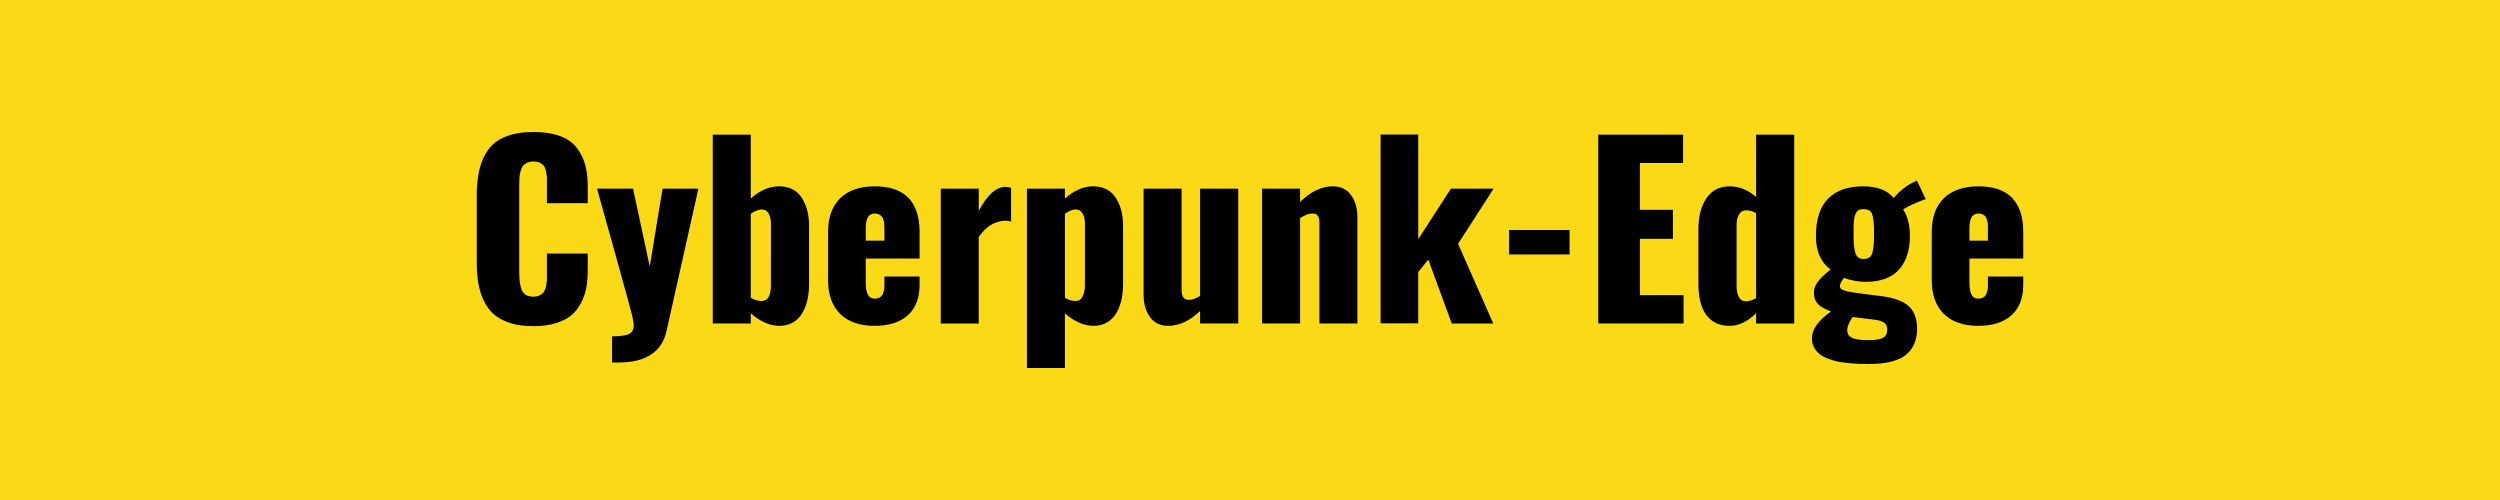
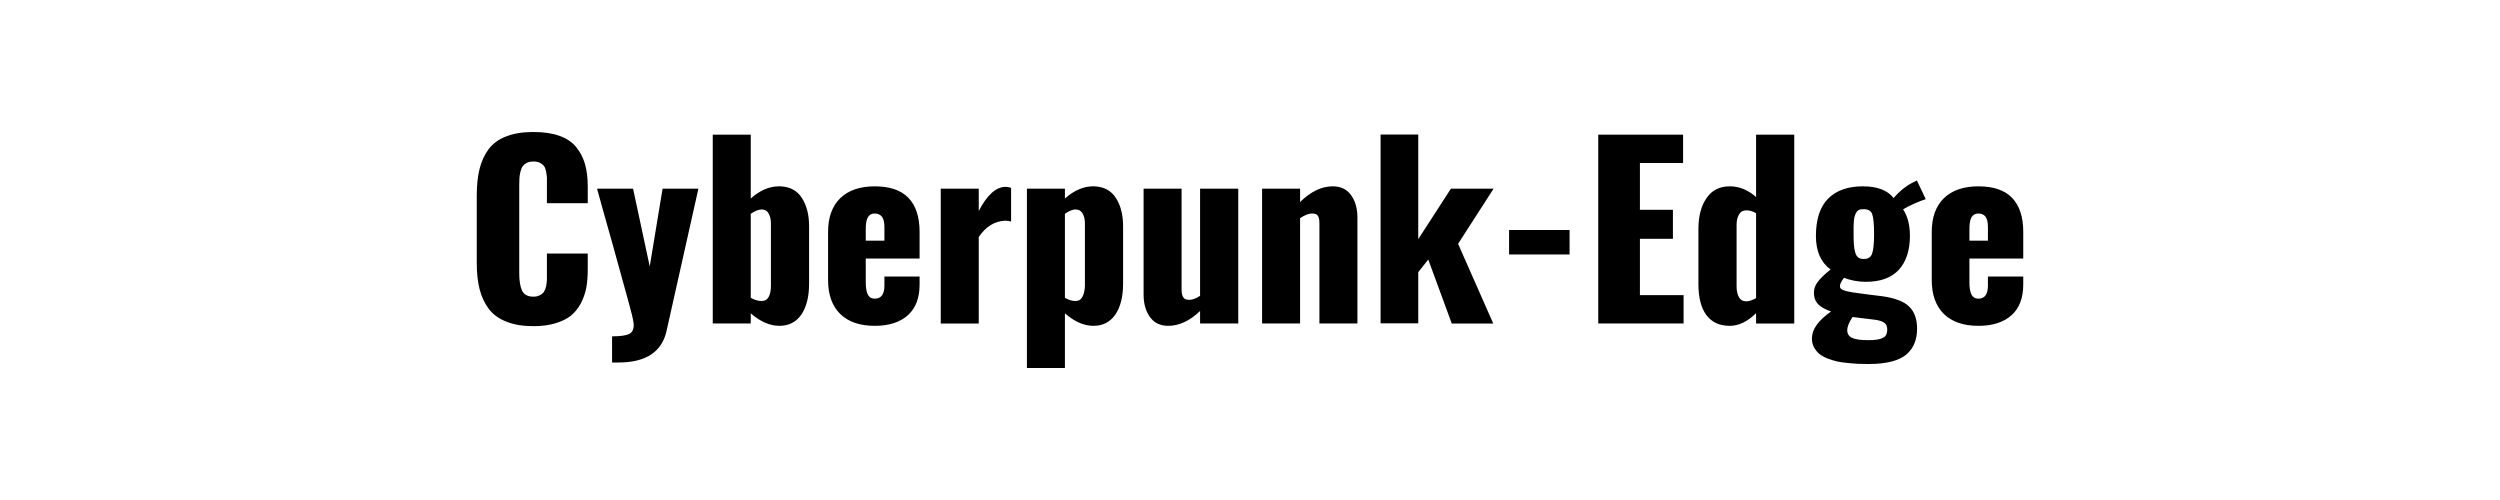
<svg xmlns="http://www.w3.org/2000/svg" width="150" height="30" viewBox="0 0 150 30">
-   <rect width="100%" height="100%" fill="#fada16" />
  <path fill="#000000" d="M32.005 19.57q-.95 0-1.62-.27-.67-.26-1.06-.77-.38-.51-.55-1.18t-.17-1.58v-4.04q0-.92.17-1.6t.55-1.19q.39-.51 1.06-.76.66-.26 1.62-.26.92 0 1.56.23.65.23 1.01.68.37.46.53 1.03t.16 1.33v1h-2.45v-1.54q-.01-.14-.05-.36-.04-.21-.12-.32t-.24-.2q-.17-.08-.4-.08t-.4.08q-.16.09-.25.21-.08.12-.13.33t-.06.38-.01.42v5.29q0 .68.17 1.04.18.36.68.36.23 0 .39-.09.16-.08.24-.2t.13-.33q.04-.21.05-.37v-1.6h2.45v.97q0 .61-.09 1.1-.1.5-.33.93t-.59.73q-.37.29-.94.46-.56.17-1.31.17m5.03 2.18h-.31v-1.57q.75 0 1.04-.15.26-.14.26-.54 0-.05-.01-.1-.04-.35-.3-1.27-.08-.32-.94-3.4-.87-3.08-.95-3.4h2.16l1 4.67.77-4.67h2.15l-1.91 8.53q-.42 1.9-2.89 1.9zm8.65-3.69h.01q.29 0 .43-.25.13-.26.13-.66V13.4q0-.37-.15-.61-.13-.22-.39-.22h-.05q-.28.02-.62.26v5.04q.34.19.64.19m2.4.81q-.47.68-1.32.68-.86 0-1.72-.75v.61h-2.28V8.08h2.28v3.83q.82-.73 1.69-.73h.08q.87.03 1.3.7t.43 1.69v3.45q0 1.16-.46 1.85m3.86-5.1v.67h1.12v-.81q0-.45-.16-.64-.15-.18-.43-.18-.26 0-.4.22-.13.21-.13.74m.54 5.78q-1.34 0-2.07-.71-.73-.72-.73-2.03v-2.9q0-1.3.73-2.02.74-.71 2.07-.71 1.35 0 2.02.69.67.7.67 2.04v1.6h-3.23v1.42q0 .49.12.74.13.25.42.25.58 0 .58-.79v-.54h2.11v.48q0 1.21-.7 1.84-.71.64-1.99.64m6.24-.14h-2.28v-8.09h2.28v1.34q.75-1.45 1.62-1.45.13 0 .32.06v2.02q-.19-.05-.37-.05-.94.05-1.57.98zm5.79-1.35h.01q.29 0 .42-.25.14-.26.15-.66V13.4q0-.37-.15-.61-.14-.22-.39-.22h-.07q-.25.02-.59.26v5.04q.33.19.62.19m-.62 4.02h-2.28V11.32h2.28v.59q.83-.73 1.68-.73h.08q.87.03 1.3.7t.43 1.69v3.45q0 1.16-.46 1.85-.47.68-1.32.68t-1.71-.75zm6.2-2.53q-.72 0-1.1-.53t-.38-1.35v-6.35h2.28v6.07q0 .3.11.46.1.15.36.14.27 0 .64-.24v-6.43h2.29v8.09h-2.29v-.75q-.93.89-1.91.89m7.91-.14h-2.28v-8.09h2.28v.8q.96-.94 1.96-.94.72 0 1.1.53.38.52.38 1.35v6.35h-2.28V13.4q0-.31-.09-.45-.1-.15-.36-.14-.29 0-.71.28zm7.09-.01h-2.26V8.07h2.26v6.28l1.96-3.03h2.56l-2.13 3.31 2.11 4.78h-2.49l-1.41-3.84-.6.76zm9.08-4.13h-3.63V13.8h3.63zm6.84 4.14h-5.12V8.08h5.09v1.7h-2.59v2.81h1.98v1.74h-1.98v3.38h2.62zm3.76-1.33q.24 0 .59-.19v-5.1q-.3-.17-.58-.17-.3 0-.44.24-.15.24-.15.63v3.69q0 .4.14.65t.44.25m-.99 1.47q-.91 0-1.39-.63-.49-.64-.49-1.89v-3.29q0-1.15.49-1.86.48-.7 1.39-.7.85 0 1.58.64V8.08h2.29v11.33h-2.29v-.62q-.77.76-1.58.76m8.04-4.01q.39 0 .5-.32.12-.33.12-1.17 0-.88-.11-1.19-.1-.31-.52-.31-.14 0-.25.03-.1.04-.17.14-.07.11-.1.21-.04.1-.06.3-.01.21-.02.36v.46q0 .4.02.65.02.24.08.45t.18.3q.13.09.33.09m.29 4.87q.56 0 .82-.12.26-.11.29-.39.01-.07.01-.13 0-.26-.16-.39-.19-.16-.69-.21l-1.23-.15q-.32.47-.32.8 0 .31.29.45.28.14.99.14m.01 1.43q-.33 0-.6-.01t-.64-.05q-.36-.03-.65-.09-.29-.07-.58-.18-.3-.12-.5-.28-.19-.16-.32-.4-.12-.24-.12-.53 0-.81 1.15-1.61-.5-.18-.74-.4-.23-.22-.27-.51-.02-.11-.02-.22 0-.32.19-.59.25-.36.81-.8-.88-.64-.88-2.01 0-1.51.74-2.25.73-.73 2.08-.73 1.29 0 1.84.7.52-.6 1.1-.9l.3-.15.53 1.12q-.21.06-.65.25-.45.2-.71.36.41.62.41 1.59 0 1.3-.66 2.03t-2 .73q-.32 0-.7-.07-.37-.08-.6-.17-.24.32-.24.5 0 .03.01.06.02.2.74.31.19.03.87.12.68.08.89.11 1.17.16 1.64.62.48.46.48 1.33 0 .49-.15.86-.14.37-.47.67-.33.29-.9.44-.58.15-1.38.15m6.04-8.07v.67h1.11v-.81q0-.45-.15-.64-.15-.18-.43-.18-.26 0-.4.22-.13.21-.13.74m.54 5.78q-1.34 0-2.07-.71-.73-.72-.73-2.03v-2.9q0-1.3.73-2.02.74-.71 2.07-.71 1.35 0 2.02.69.67.7.67 2.04v1.6h-3.23v1.42q0 .49.12.74.13.25.42.25.57 0 .57-.79v-.54h2.12v.48q0 1.21-.7 1.84-.71.64-1.99.64" />
</svg>